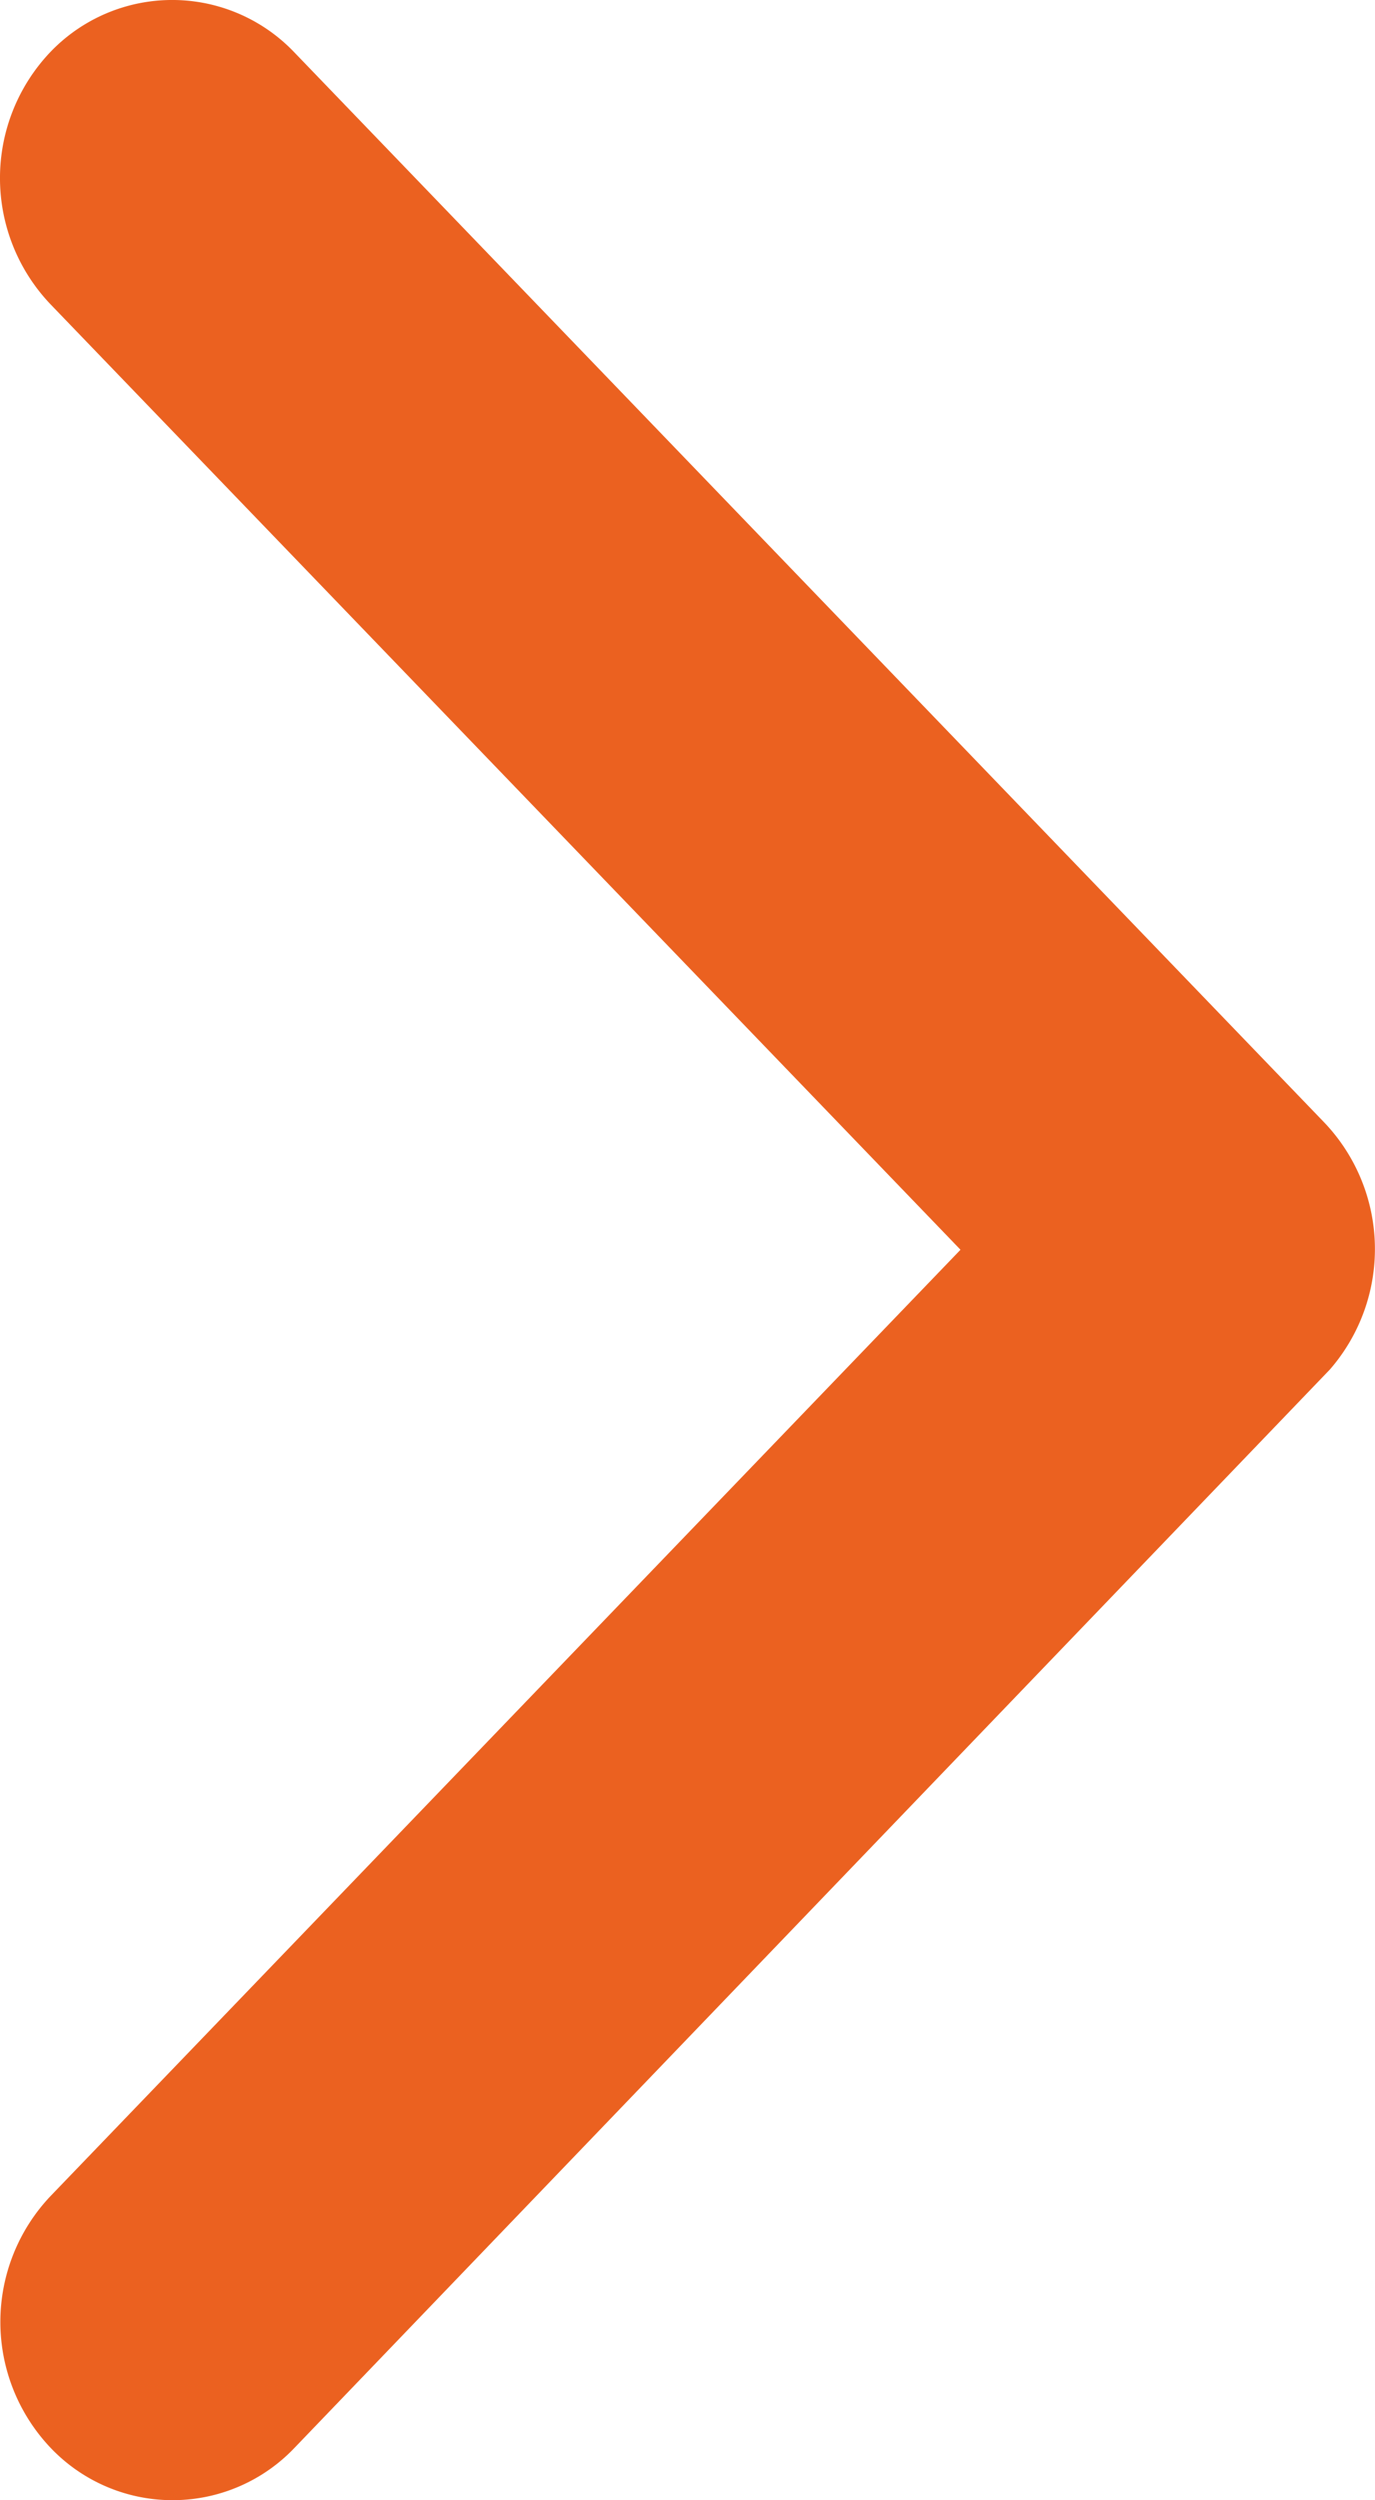
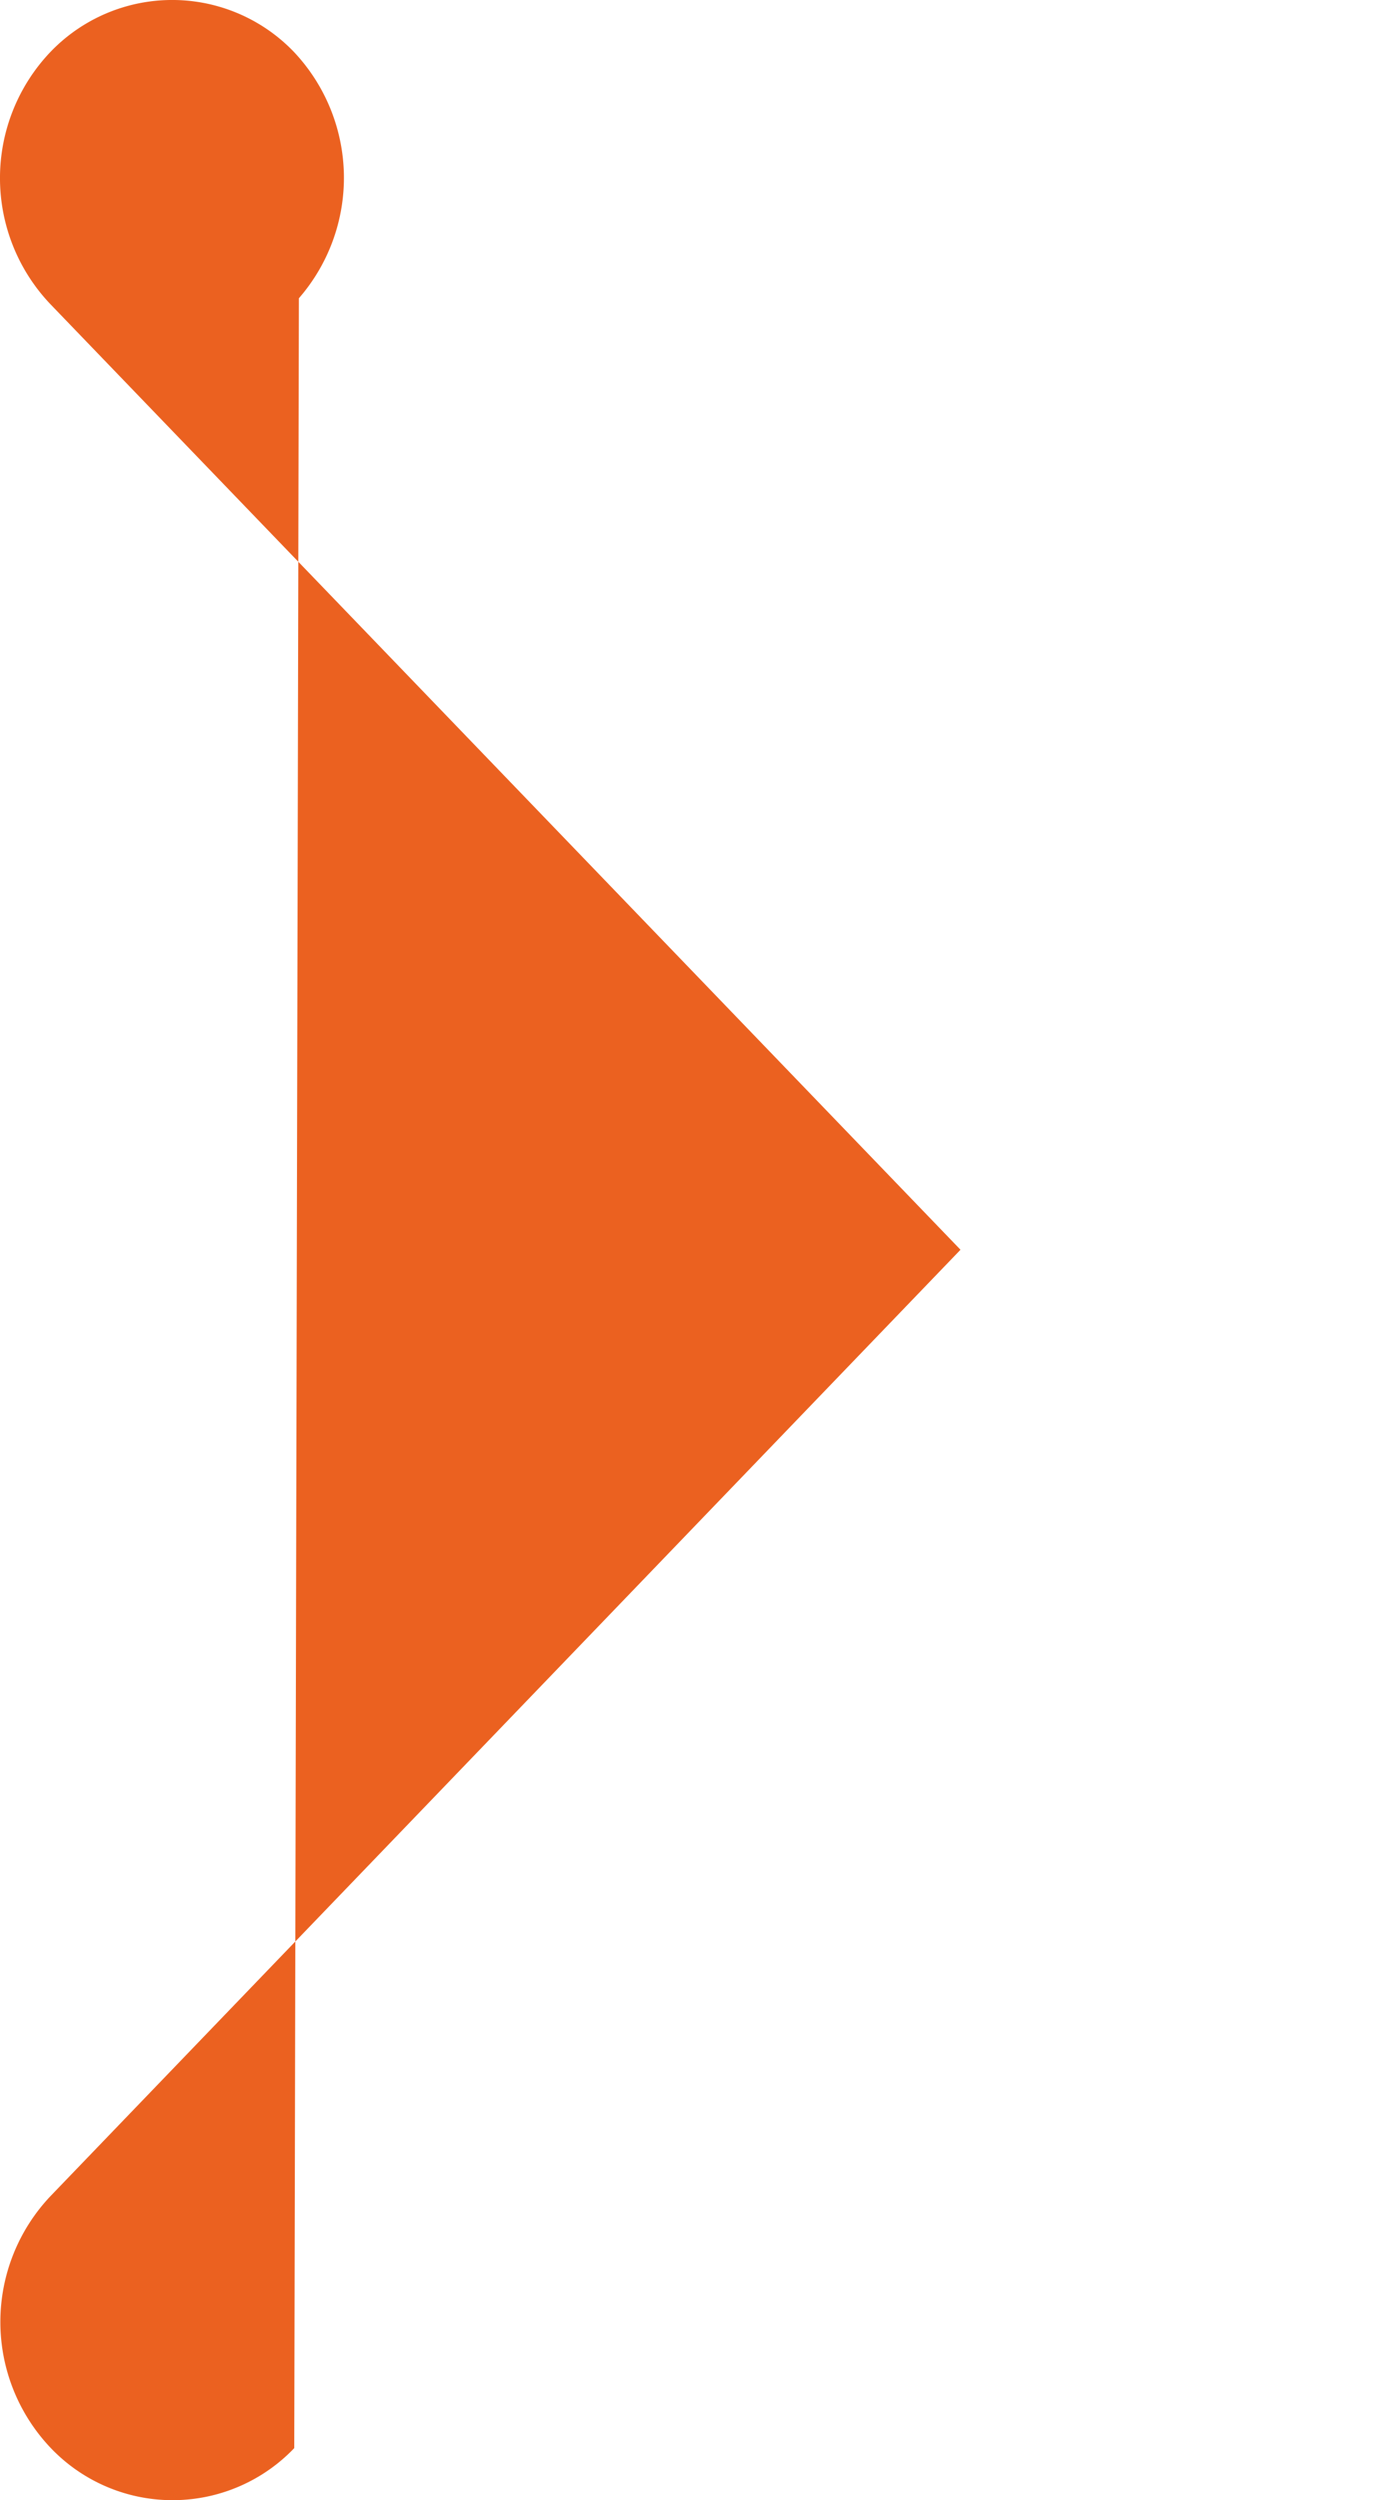
<svg xmlns="http://www.w3.org/2000/svg" width="11" height="20" viewBox="0 0 11 20">
-   <path id="Icon_ionic-ios-arrow-forward" data-name="Icon ionic-ios-arrow-forward" d="M18.93,16.193,11.65,8.63a1.463,1.463,0,0,1,0-2.019,1.349,1.349,0,0,1,1.947,0l8.248,8.569a1.468,1.468,0,0,1,.04,1.971L13.6,25.779a1.346,1.346,0,0,1-1.947,0,1.463,1.463,0,0,1,0-2.019Z" transform="translate(-11.246 -6.196)" fill="#eb6120" />
+   <path id="Icon_ionic-ios-arrow-forward" data-name="Icon ionic-ios-arrow-forward" d="M18.93,16.193,11.65,8.63a1.463,1.463,0,0,1,0-2.019,1.349,1.349,0,0,1,1.947,0a1.468,1.468,0,0,1,.04,1.971L13.6,25.779a1.346,1.346,0,0,1-1.947,0,1.463,1.463,0,0,1,0-2.019Z" transform="translate(-11.246 -6.196)" fill="#eb6120" />
</svg>